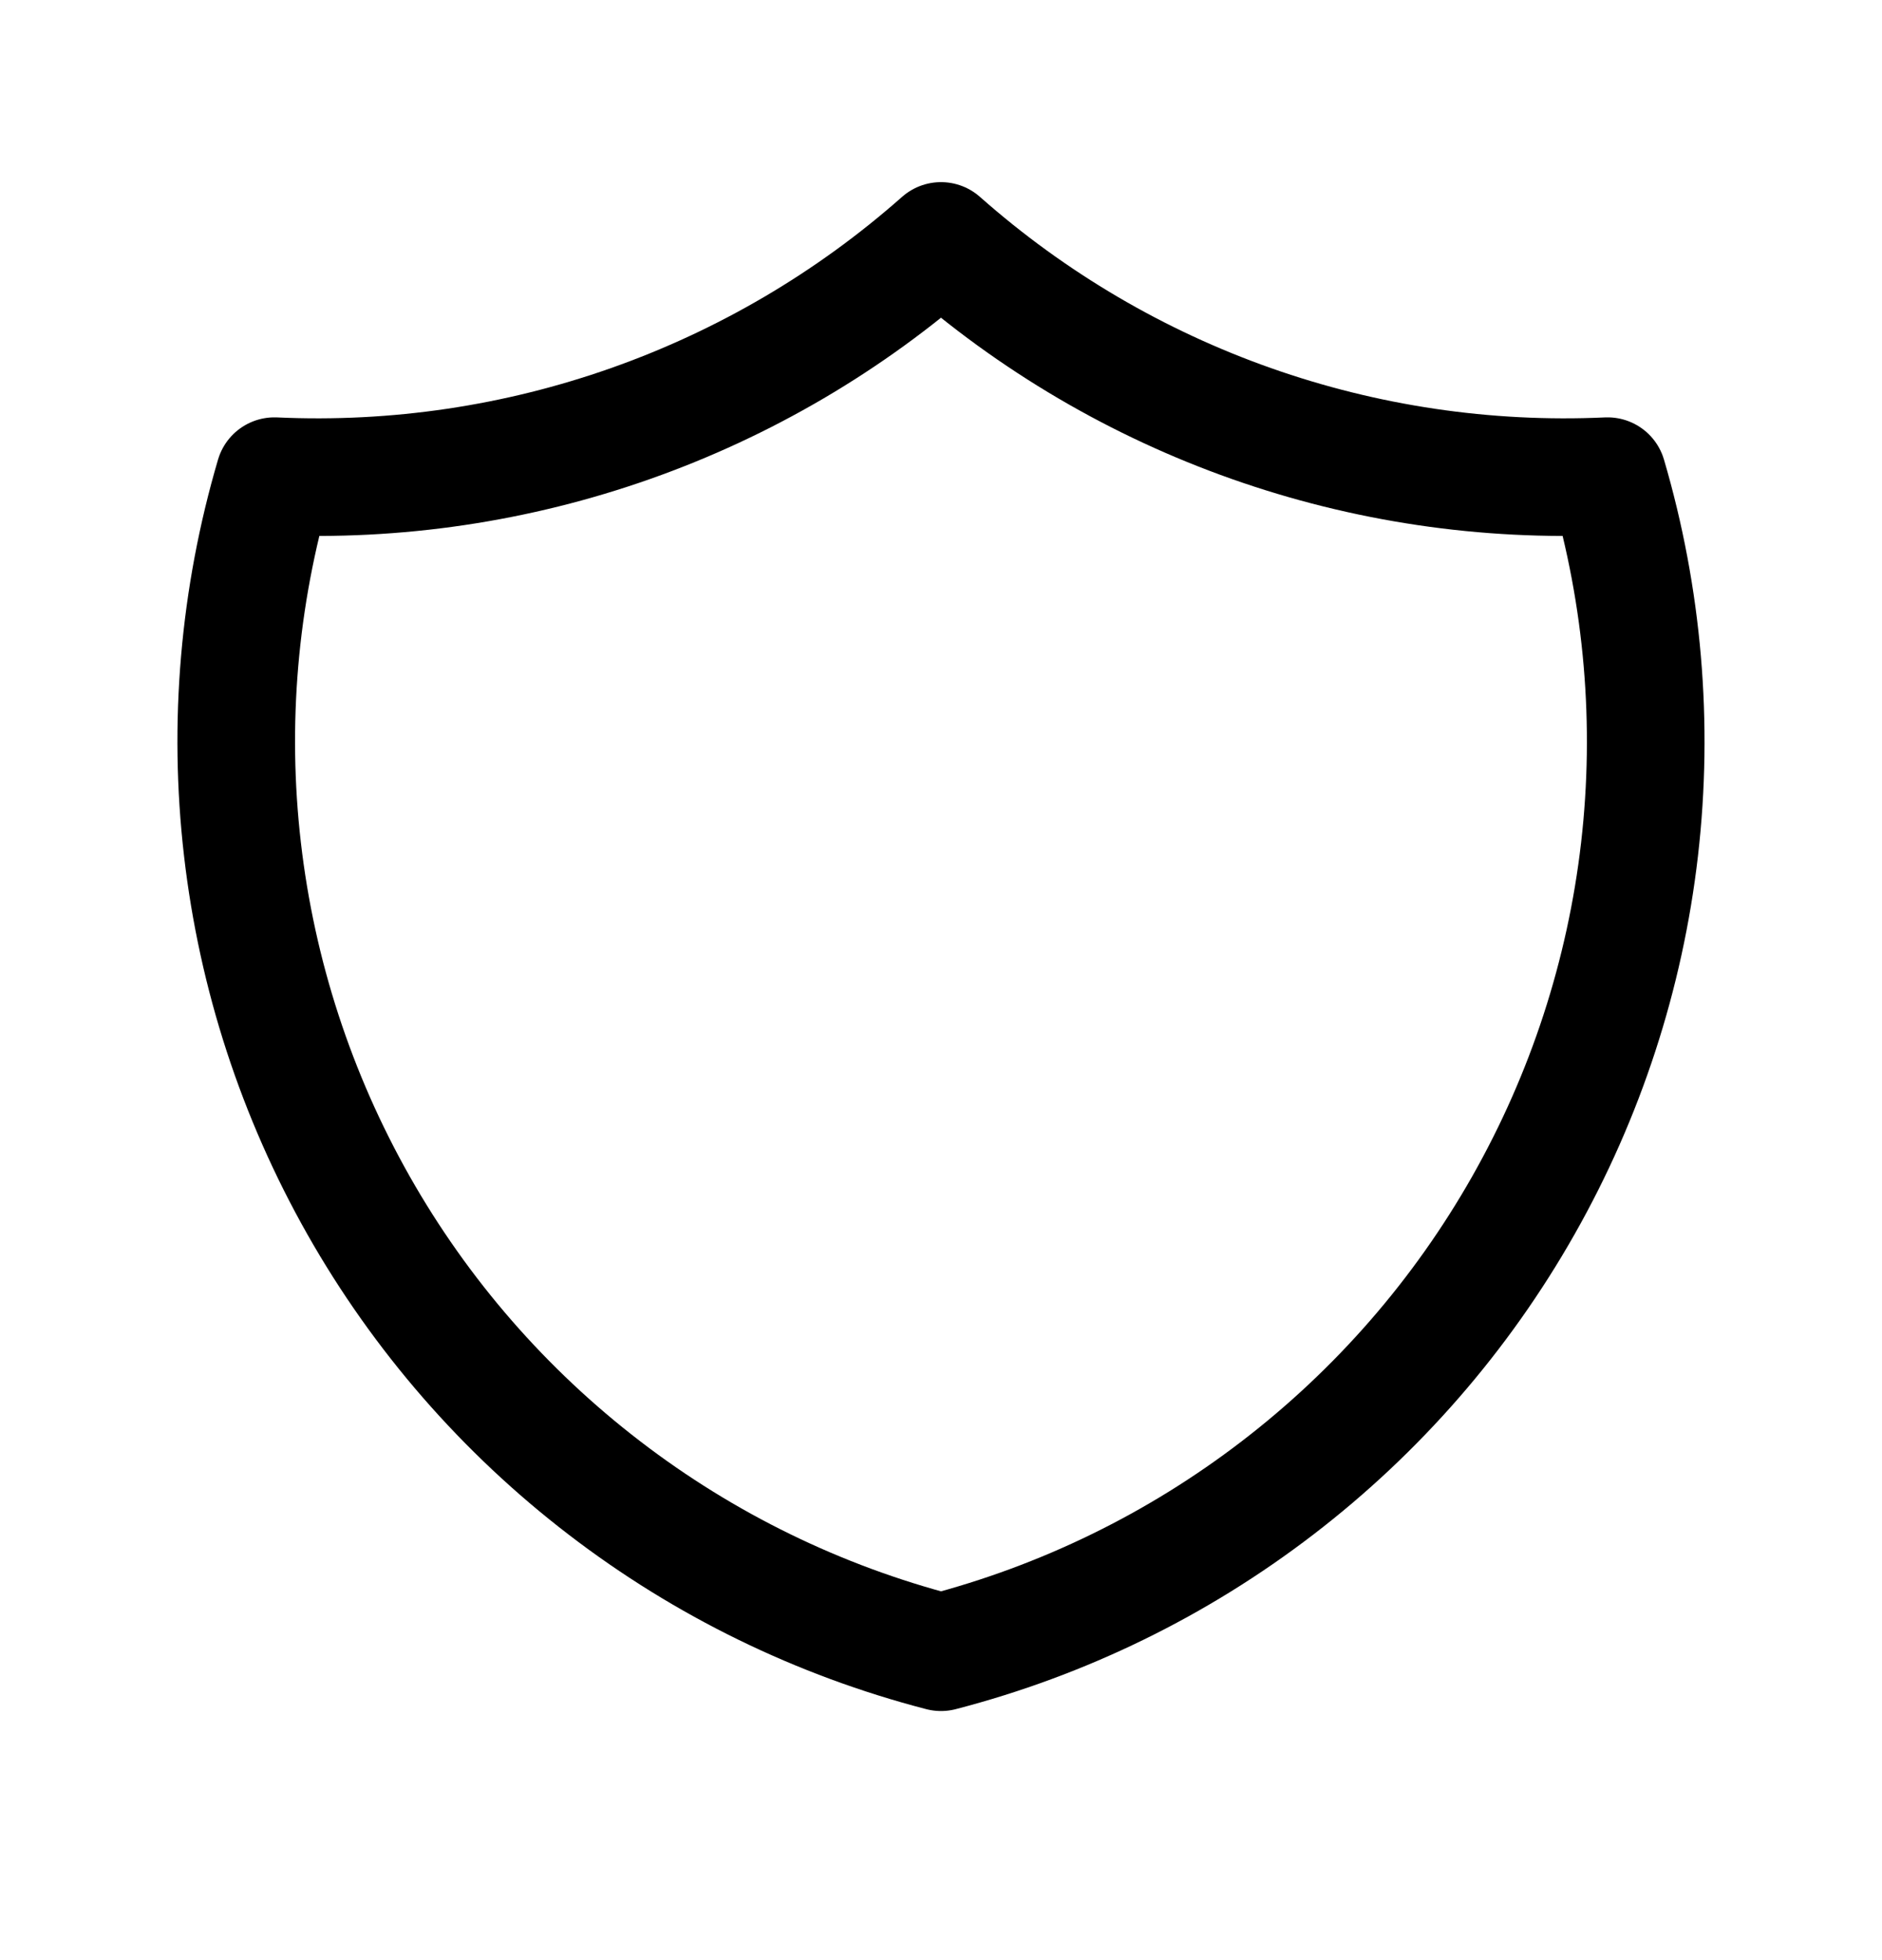
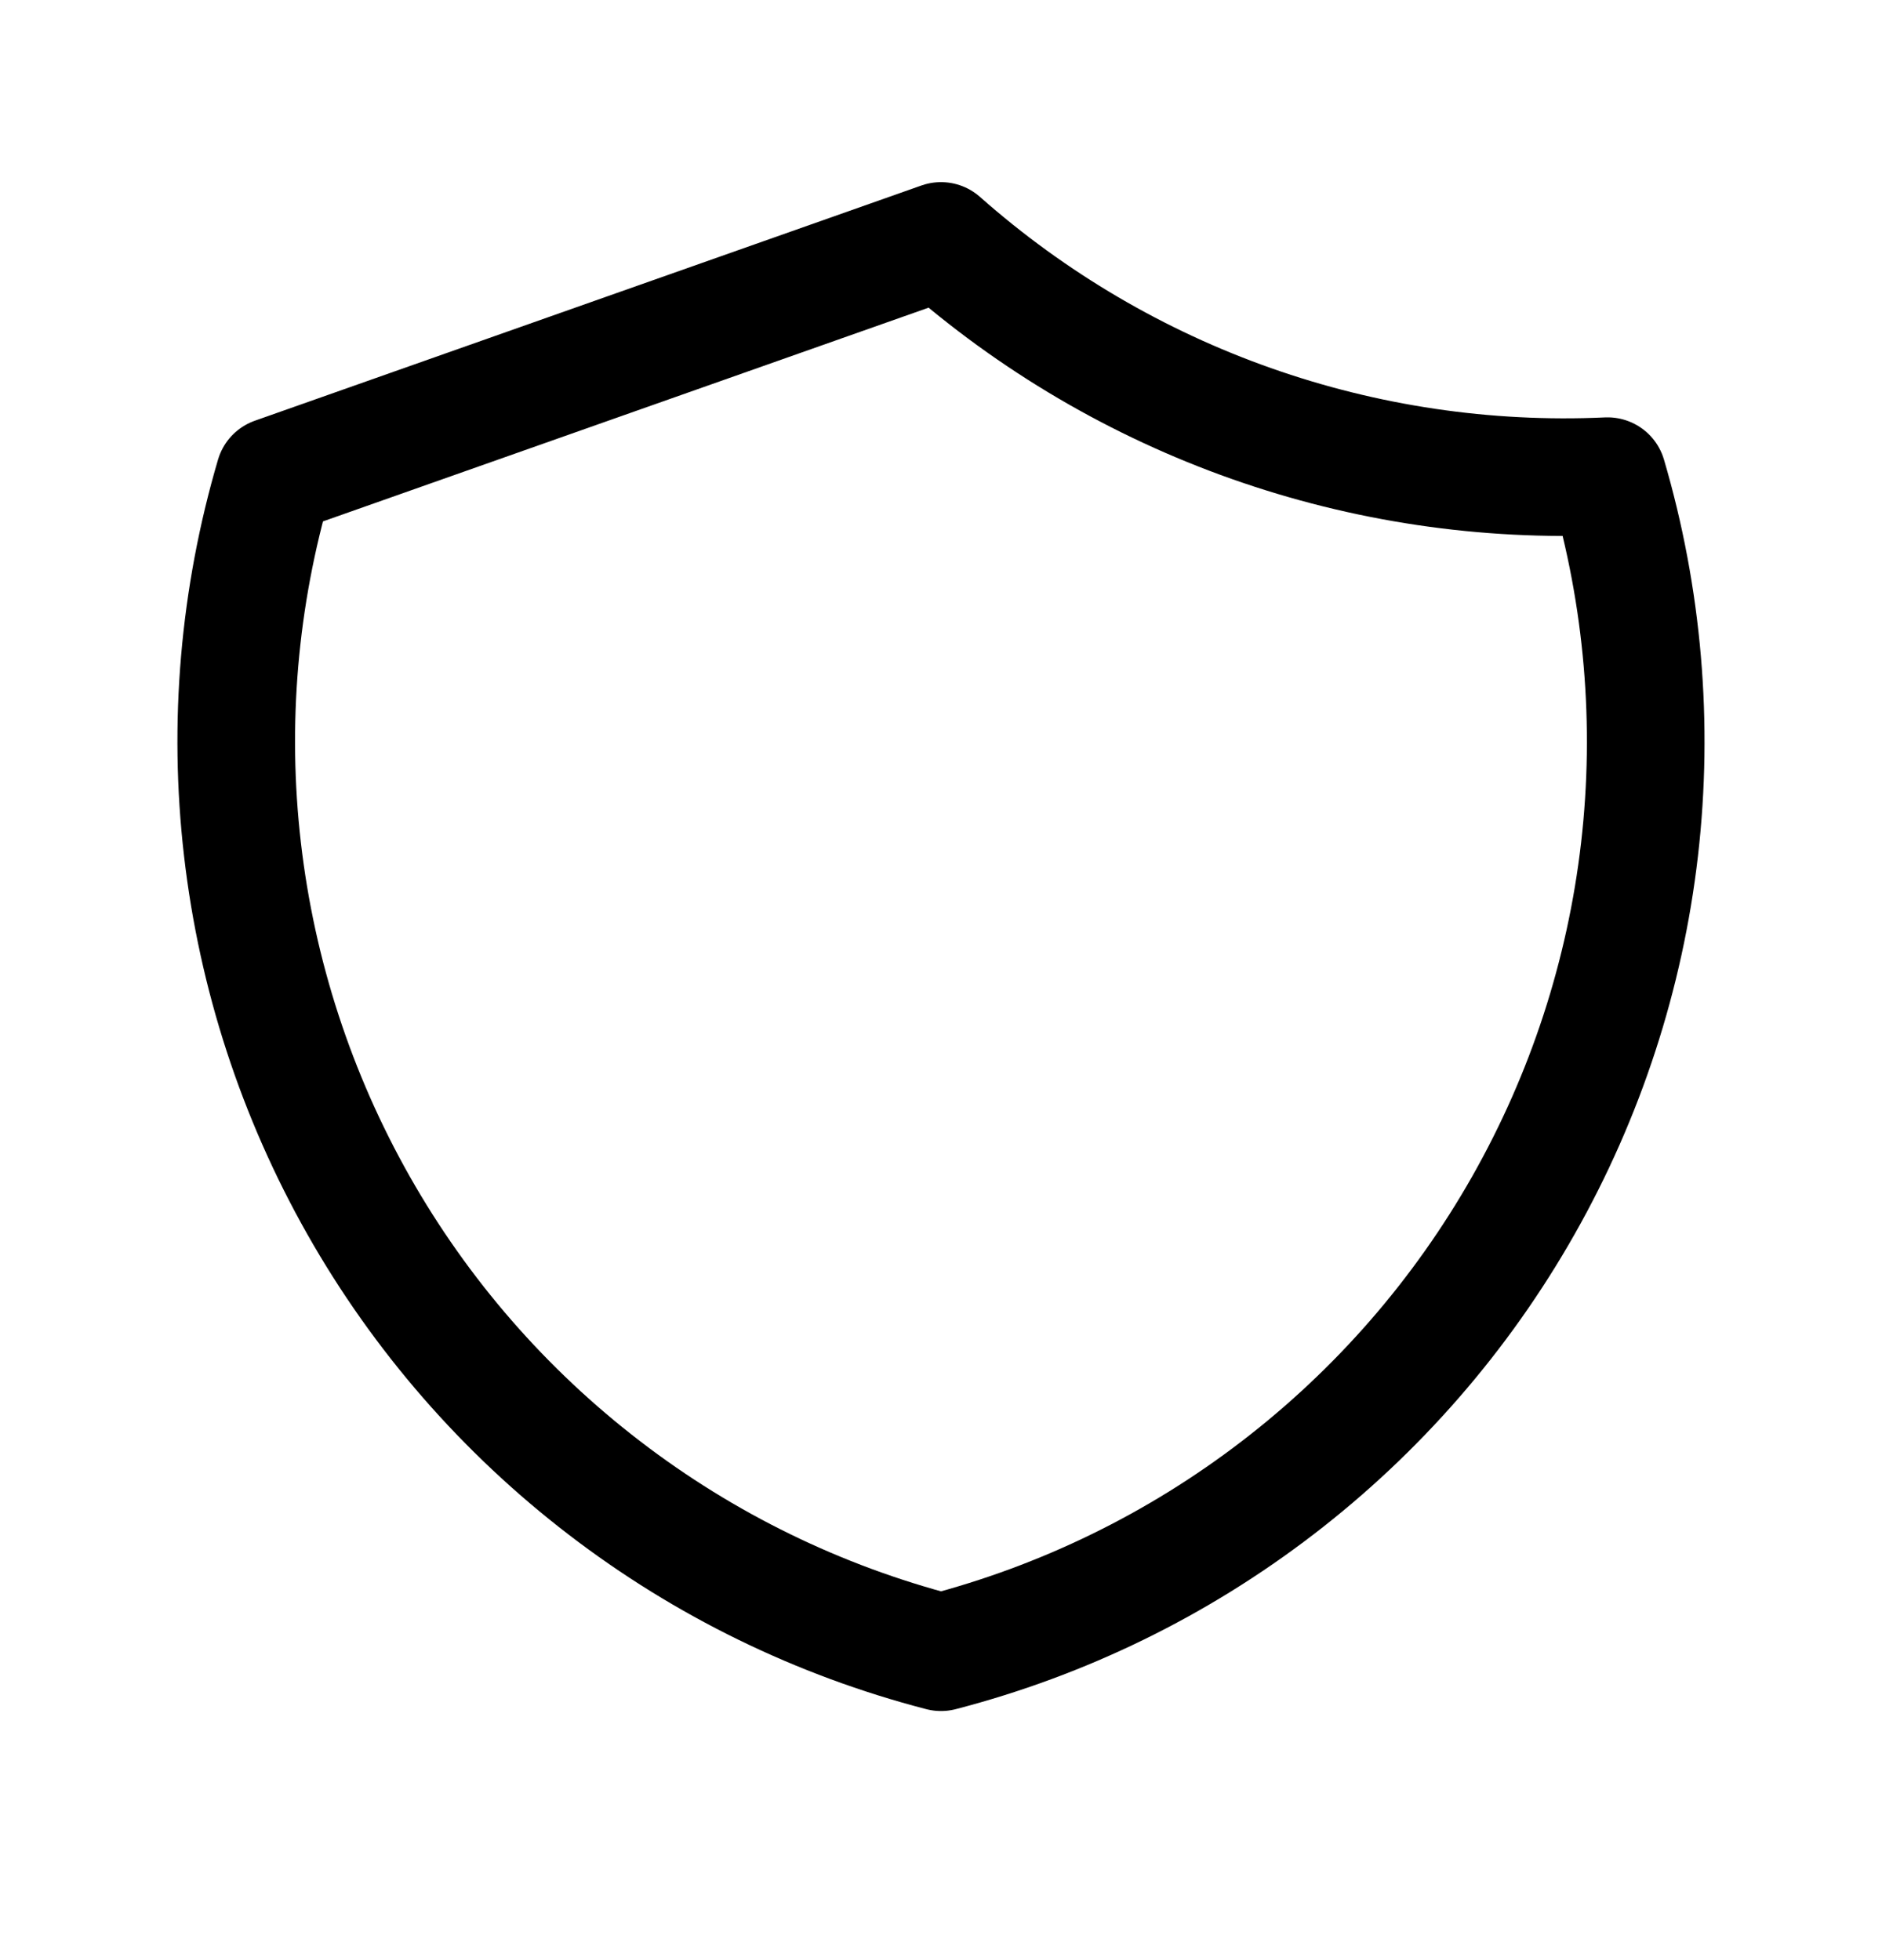
<svg xmlns="http://www.w3.org/2000/svg" width="24" height="25" viewBox="0 0 24 25" fill="none">
-   <path d="M12 3.073C14.336 5.14 17.384 6.216 20.5 6.073C20.953 7.616 21.092 9.234 20.908 10.832C20.724 12.43 20.22 13.974 19.427 15.373C18.634 16.773 17.568 17.998 16.292 18.977C15.016 19.957 13.557 20.669 12 21.073C10.443 20.669 8.983 19.957 7.707 18.977C6.431 17.998 5.365 16.773 4.572 15.373C3.78 13.974 3.276 12.43 3.092 10.832C2.907 9.234 3.046 7.616 3.5 6.073C6.615 6.216 9.664 5.14 12 3.073Z" stroke="black" stroke-width="1.5" stroke-linecap="round" stroke-linejoin="round" />
+   <path d="M12 3.073C14.336 5.14 17.384 6.216 20.5 6.073C20.953 7.616 21.092 9.234 20.908 10.832C20.724 12.43 20.22 13.974 19.427 15.373C18.634 16.773 17.568 17.998 16.292 18.977C15.016 19.957 13.557 20.669 12 21.073C10.443 20.669 8.983 19.957 7.707 18.977C6.431 17.998 5.365 16.773 4.572 15.373C3.78 13.974 3.276 12.43 3.092 10.832C2.907 9.234 3.046 7.616 3.5 6.073Z" stroke="black" stroke-width="1.5" stroke-linecap="round" stroke-linejoin="round" />
</svg>